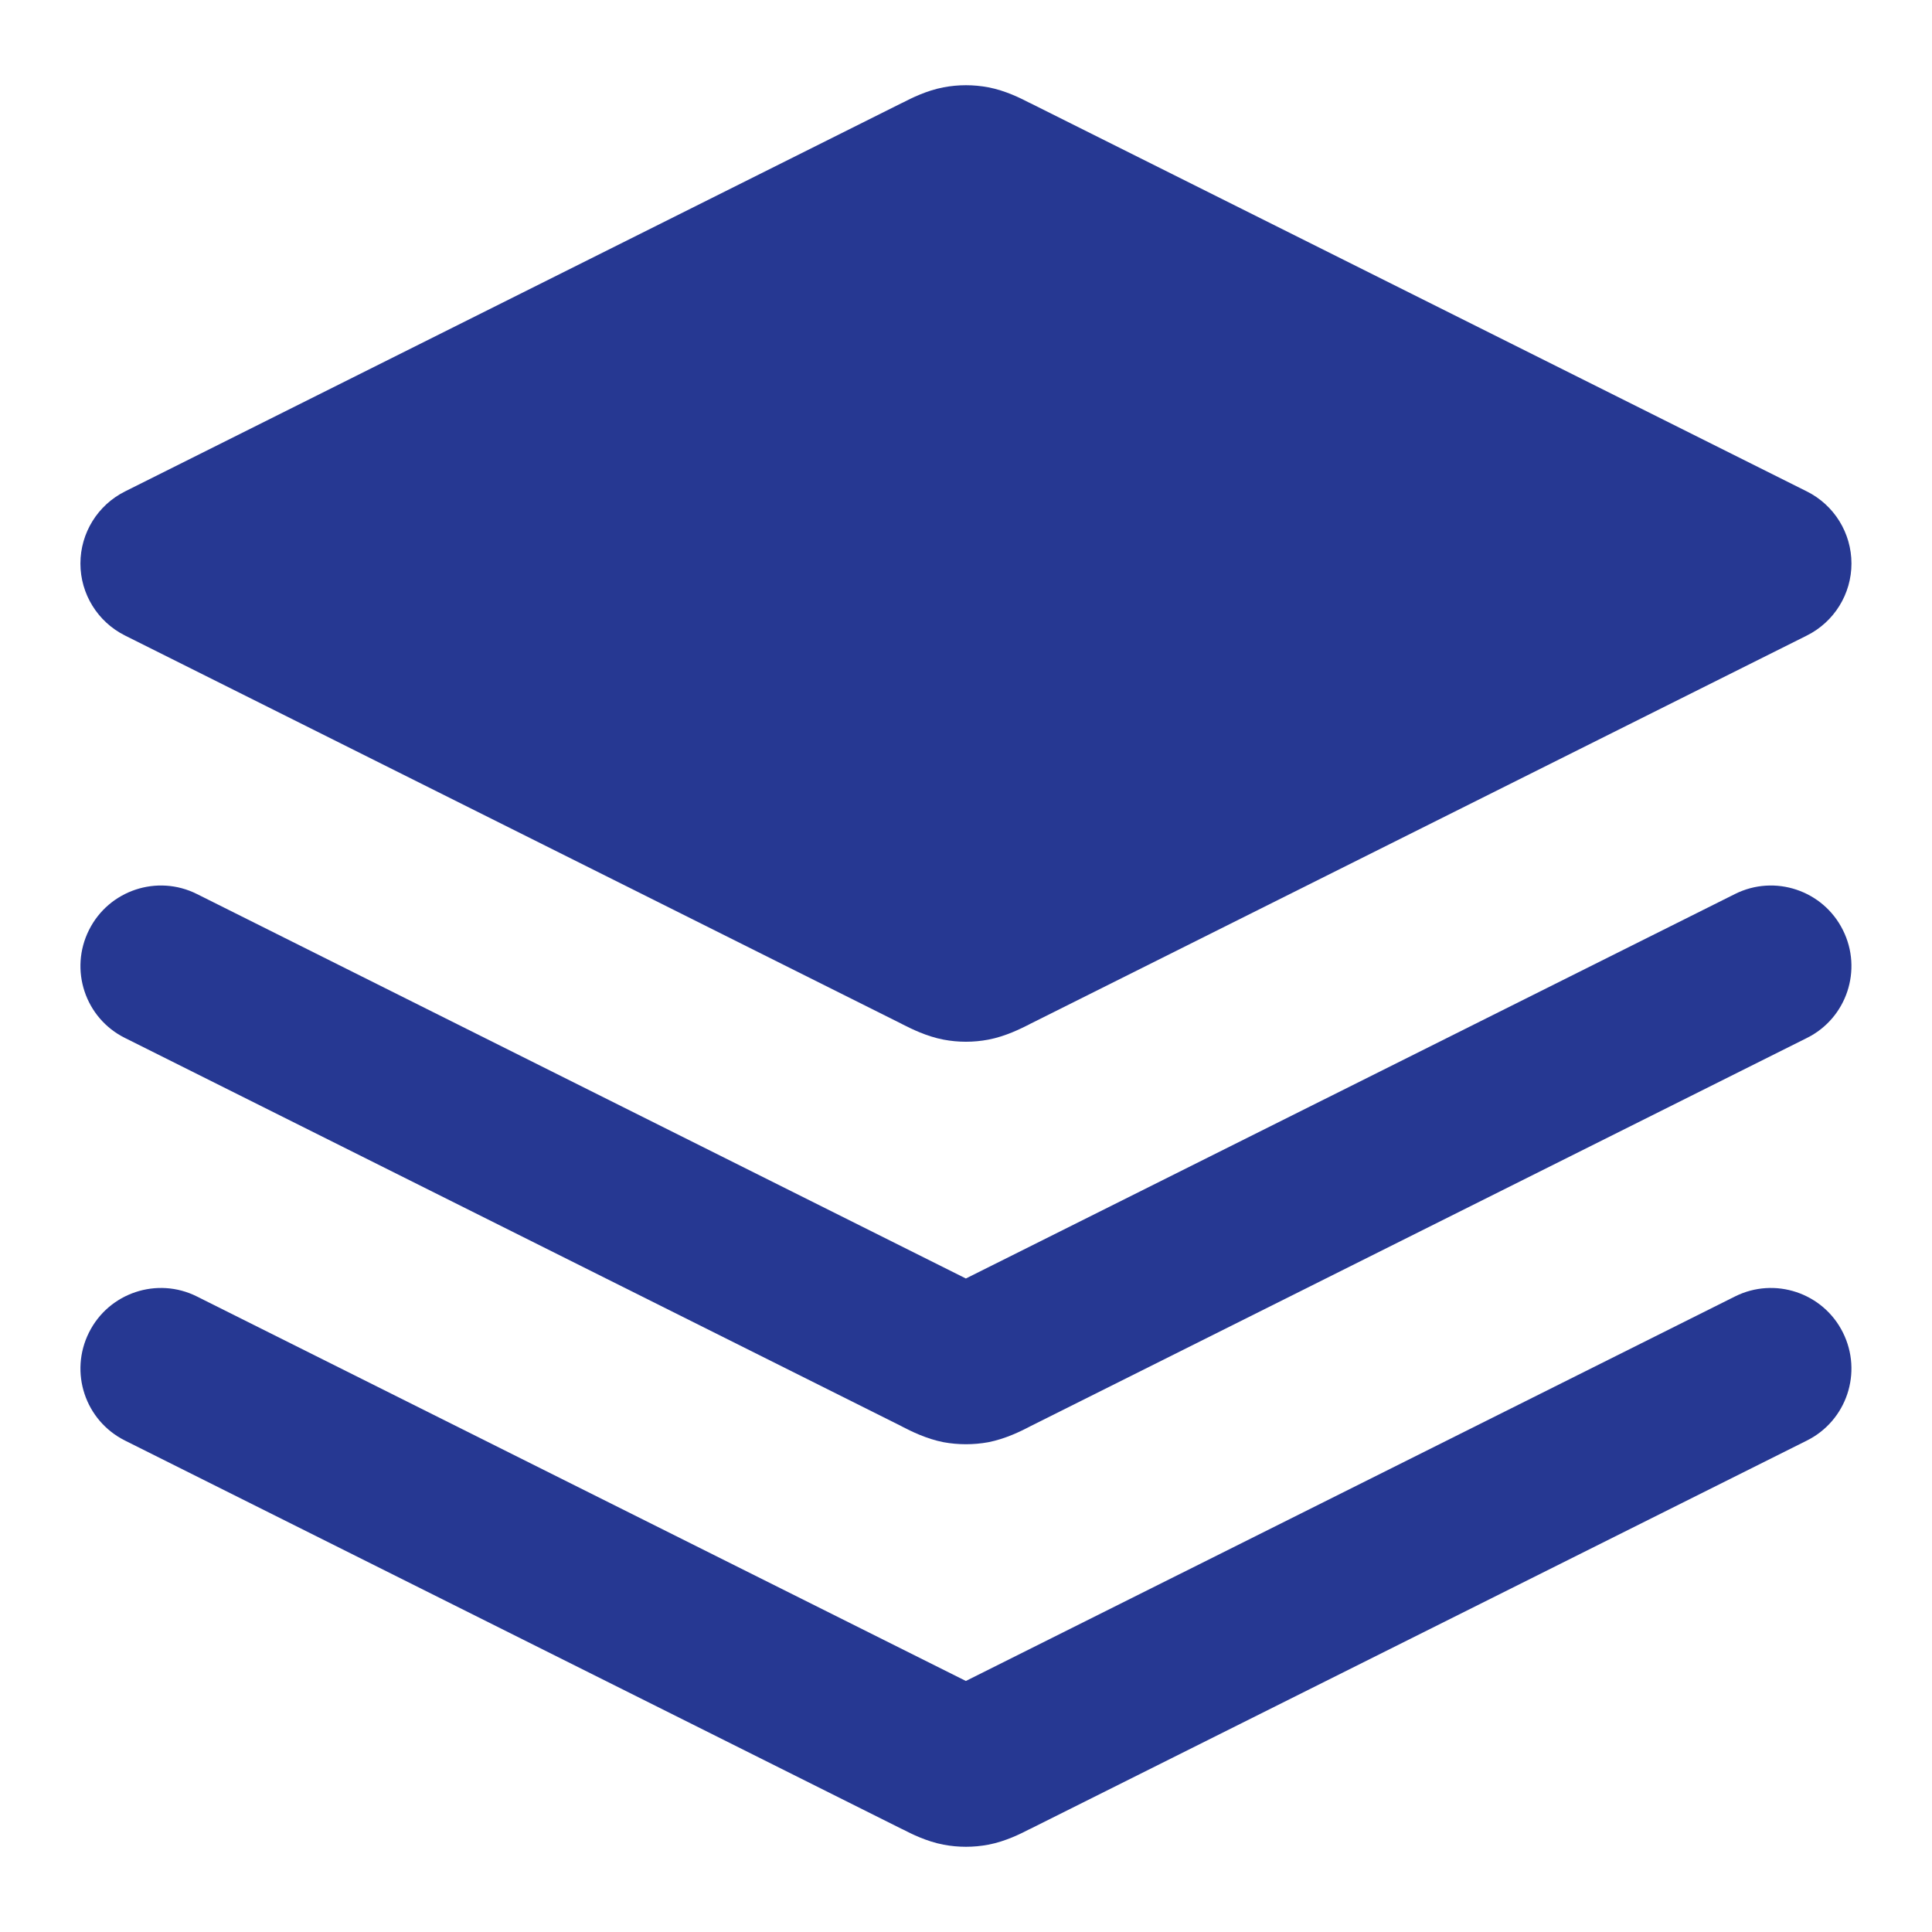
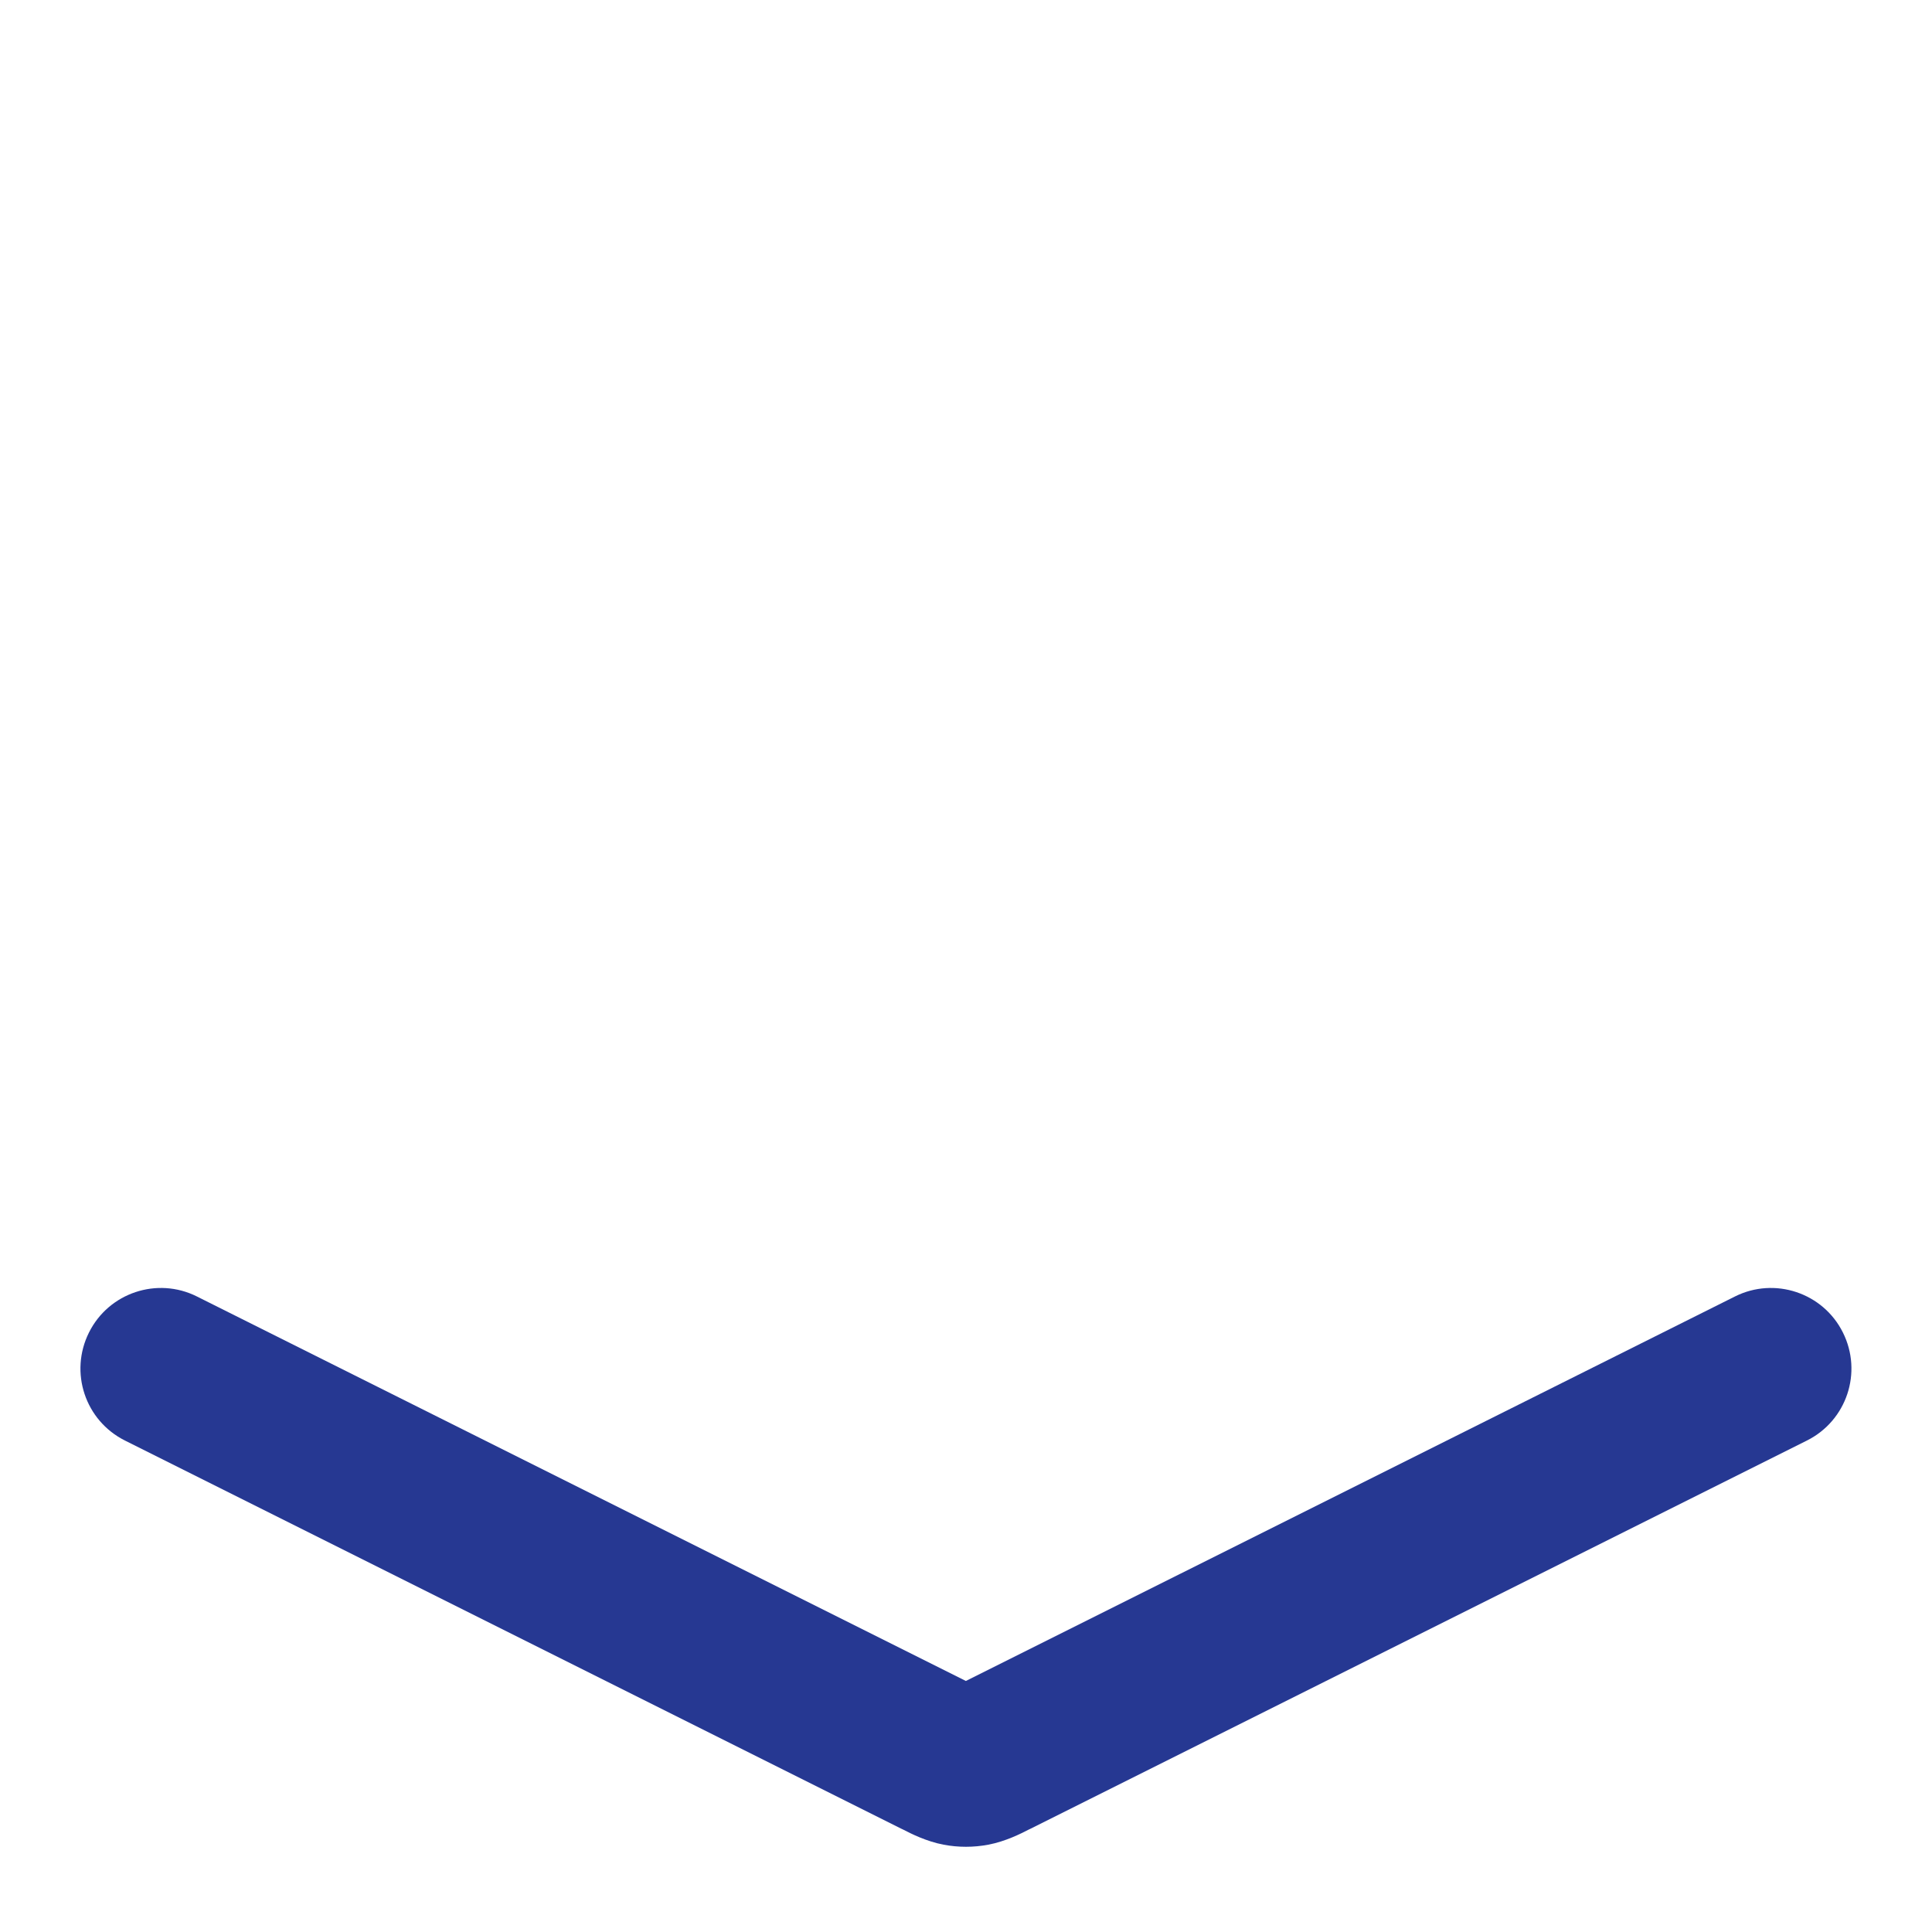
<svg xmlns="http://www.w3.org/2000/svg" width="16" height="16" viewBox="0 0 16 16" fill="none">
-   <path fill-rule="evenodd" clip-rule="evenodd" d="M0.737 7.702C0.901 7.373 1.302 7.239 1.631 7.404L7.999 10.588L14.368 7.404C14.697 7.239 15.098 7.373 15.262 7.702C15.427 8.031 15.294 8.432 14.964 8.596L8.536 11.81C8.531 11.813 8.526 11.816 8.519 11.819C8.457 11.851 8.328 11.916 8.184 11.944C8.062 11.966 7.937 11.966 7.815 11.944C7.671 11.916 7.542 11.851 7.48 11.819C7.473 11.816 7.468 11.813 7.463 11.81L1.035 8.596C0.705 8.432 0.572 8.031 0.737 7.702Z" fill="#263892" />
  <path fill-rule="evenodd" clip-rule="evenodd" d="M0.737 11.035C0.901 10.706 1.302 10.572 1.631 10.737L7.999 13.921L14.368 10.737C14.697 10.572 15.098 10.706 15.262 11.035C15.427 11.365 15.294 11.765 14.964 11.93L8.536 15.144C8.531 15.146 8.526 15.149 8.519 15.152C8.457 15.184 8.328 15.25 8.184 15.277C8.062 15.3 7.937 15.3 7.815 15.277C7.671 15.25 7.542 15.184 7.48 15.152C7.473 15.149 7.468 15.146 7.463 15.144L1.035 11.93C0.705 11.765 0.572 11.365 0.737 11.035Z" fill="#263892" />
-   <path fill-rule="evenodd" clip-rule="evenodd" d="M7.815 0.723C7.937 0.7 8.062 0.7 8.184 0.723C8.328 0.75 8.457 0.816 8.519 0.848C8.526 0.851 8.531 0.854 8.536 0.856L14.964 4.07C15.19 4.183 15.333 4.414 15.333 4.667C15.333 4.919 15.19 5.15 14.964 5.263L8.536 8.477C8.531 8.48 8.526 8.482 8.519 8.486C8.457 8.517 8.328 8.583 8.184 8.61C8.062 8.633 7.937 8.633 7.815 8.61C7.671 8.583 7.542 8.517 7.48 8.486C7.473 8.482 7.468 8.48 7.463 8.477L1.035 5.263C0.809 5.15 0.666 4.919 0.666 4.667C0.666 4.414 0.809 4.183 1.035 4.07L7.463 0.856C7.468 0.854 7.473 0.851 7.48 0.848C7.542 0.816 7.671 0.75 7.815 0.723Z" fill="#263892" />
</svg>